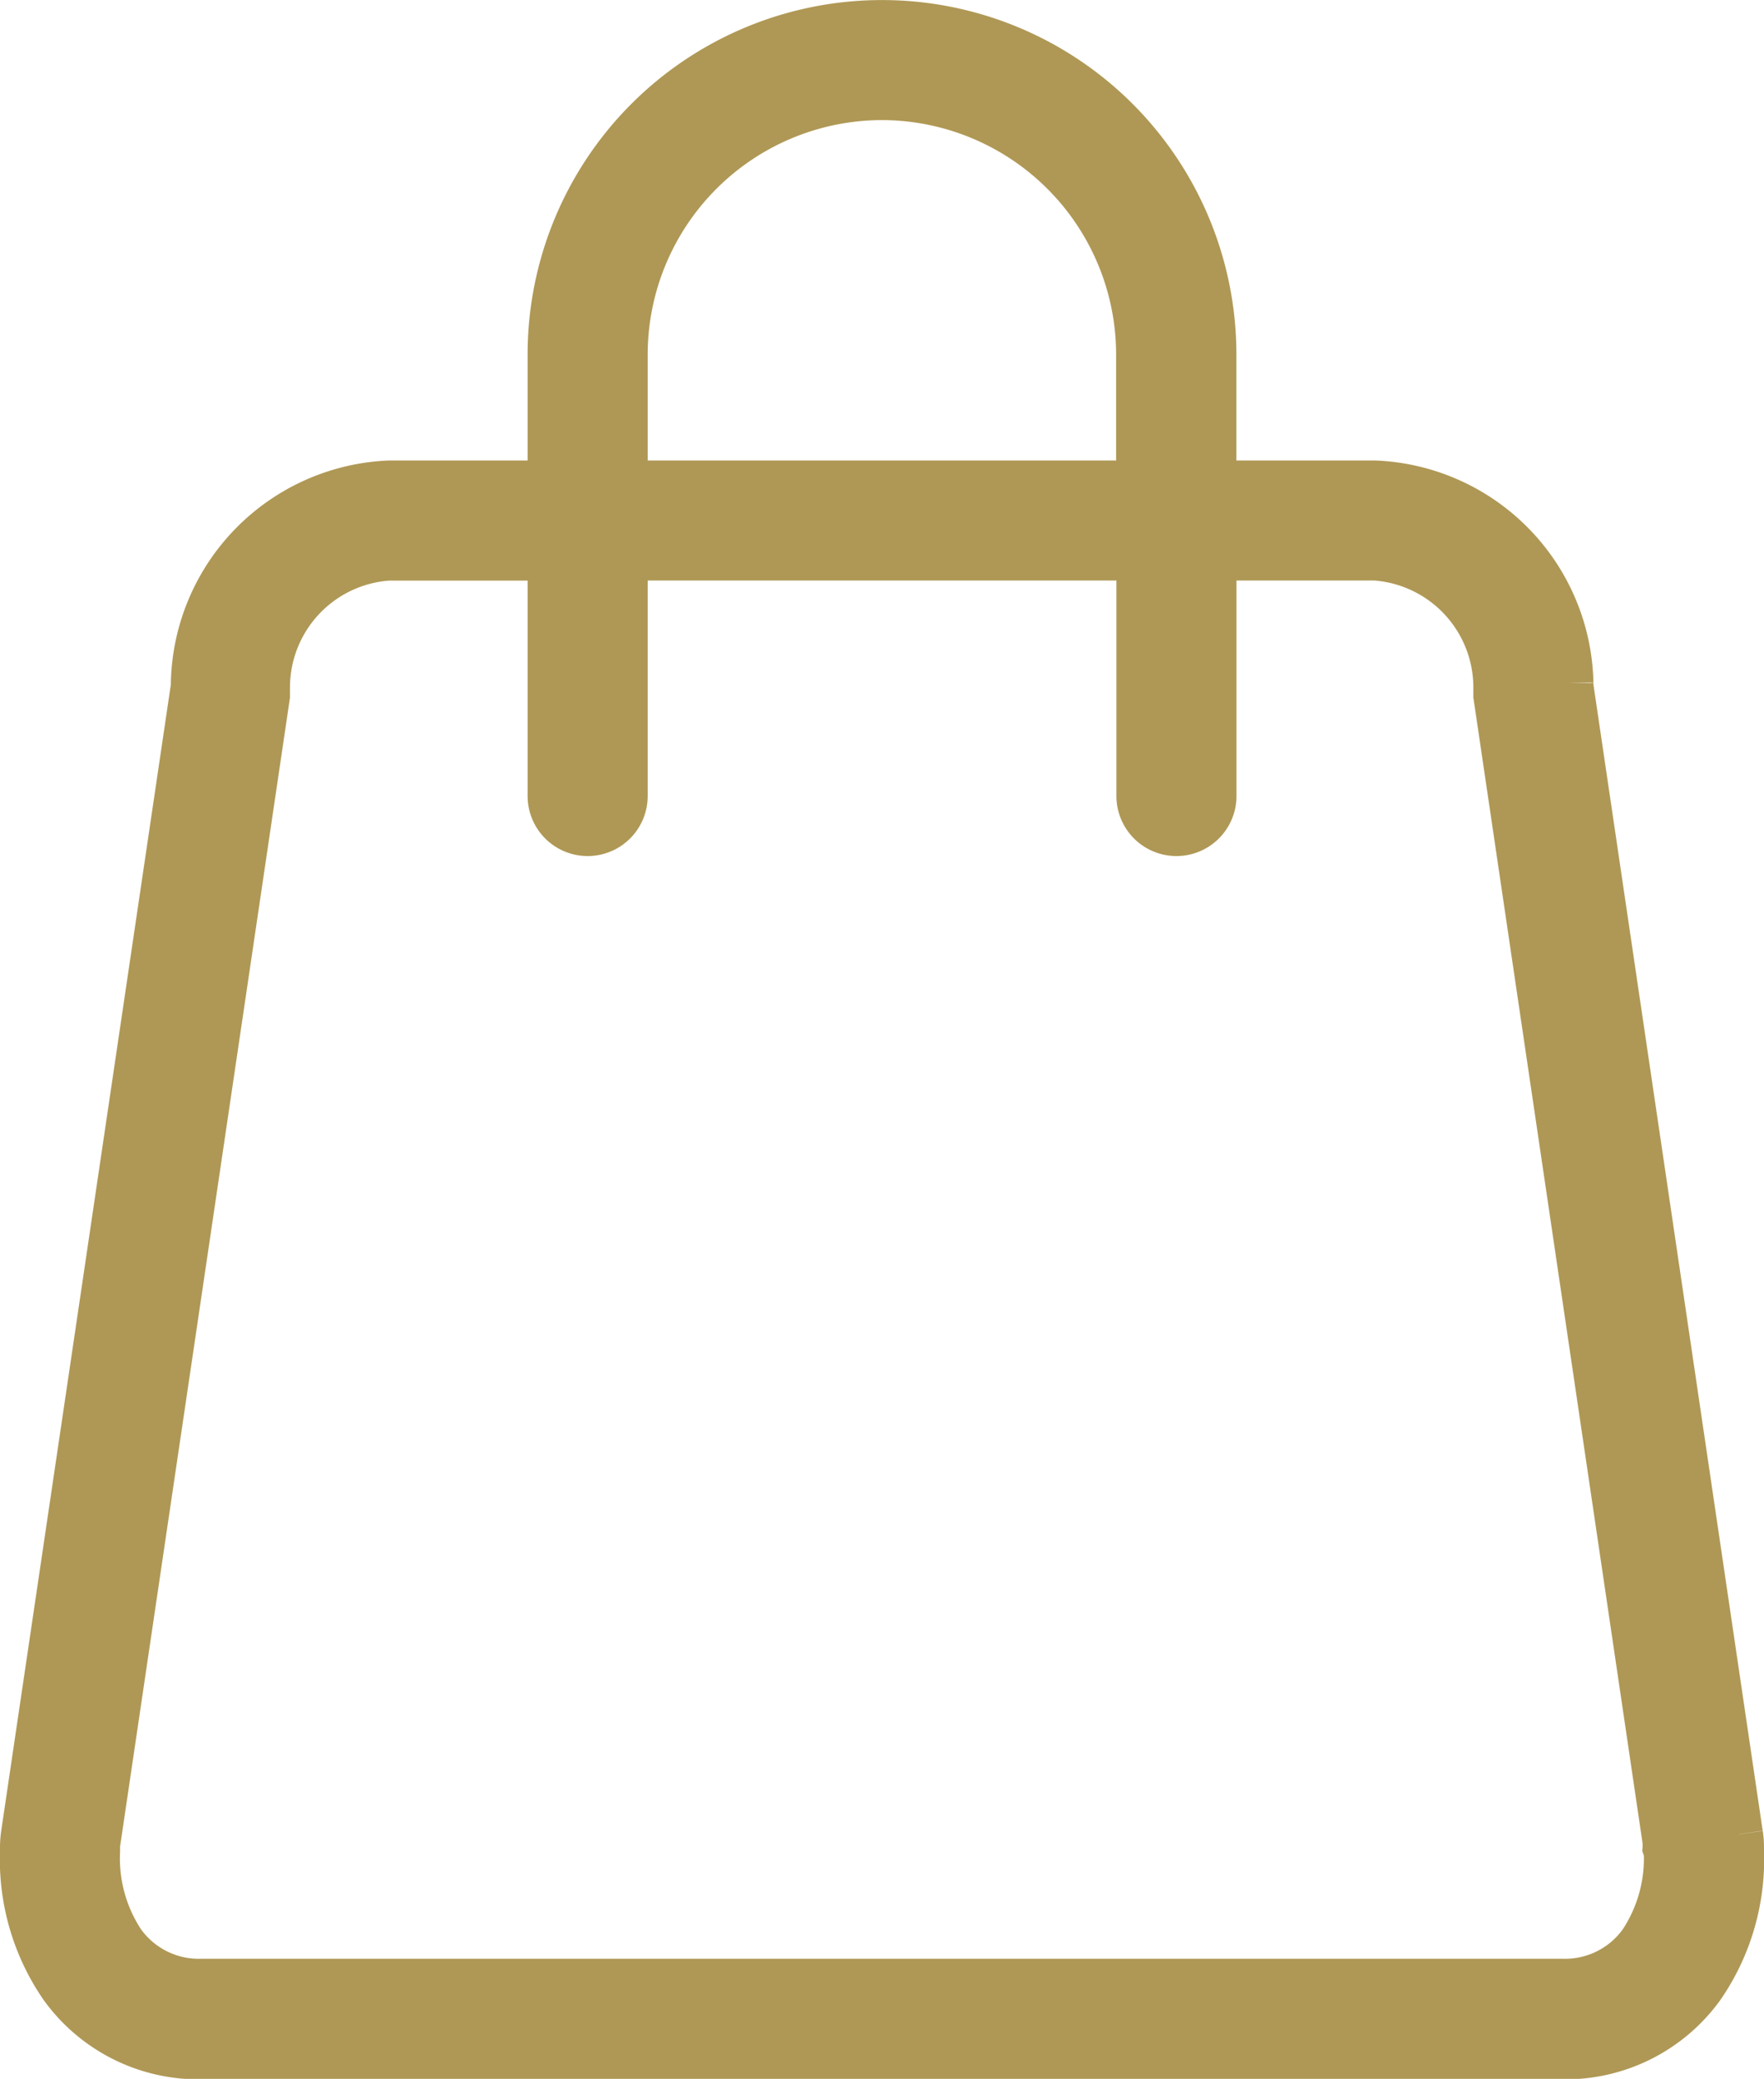
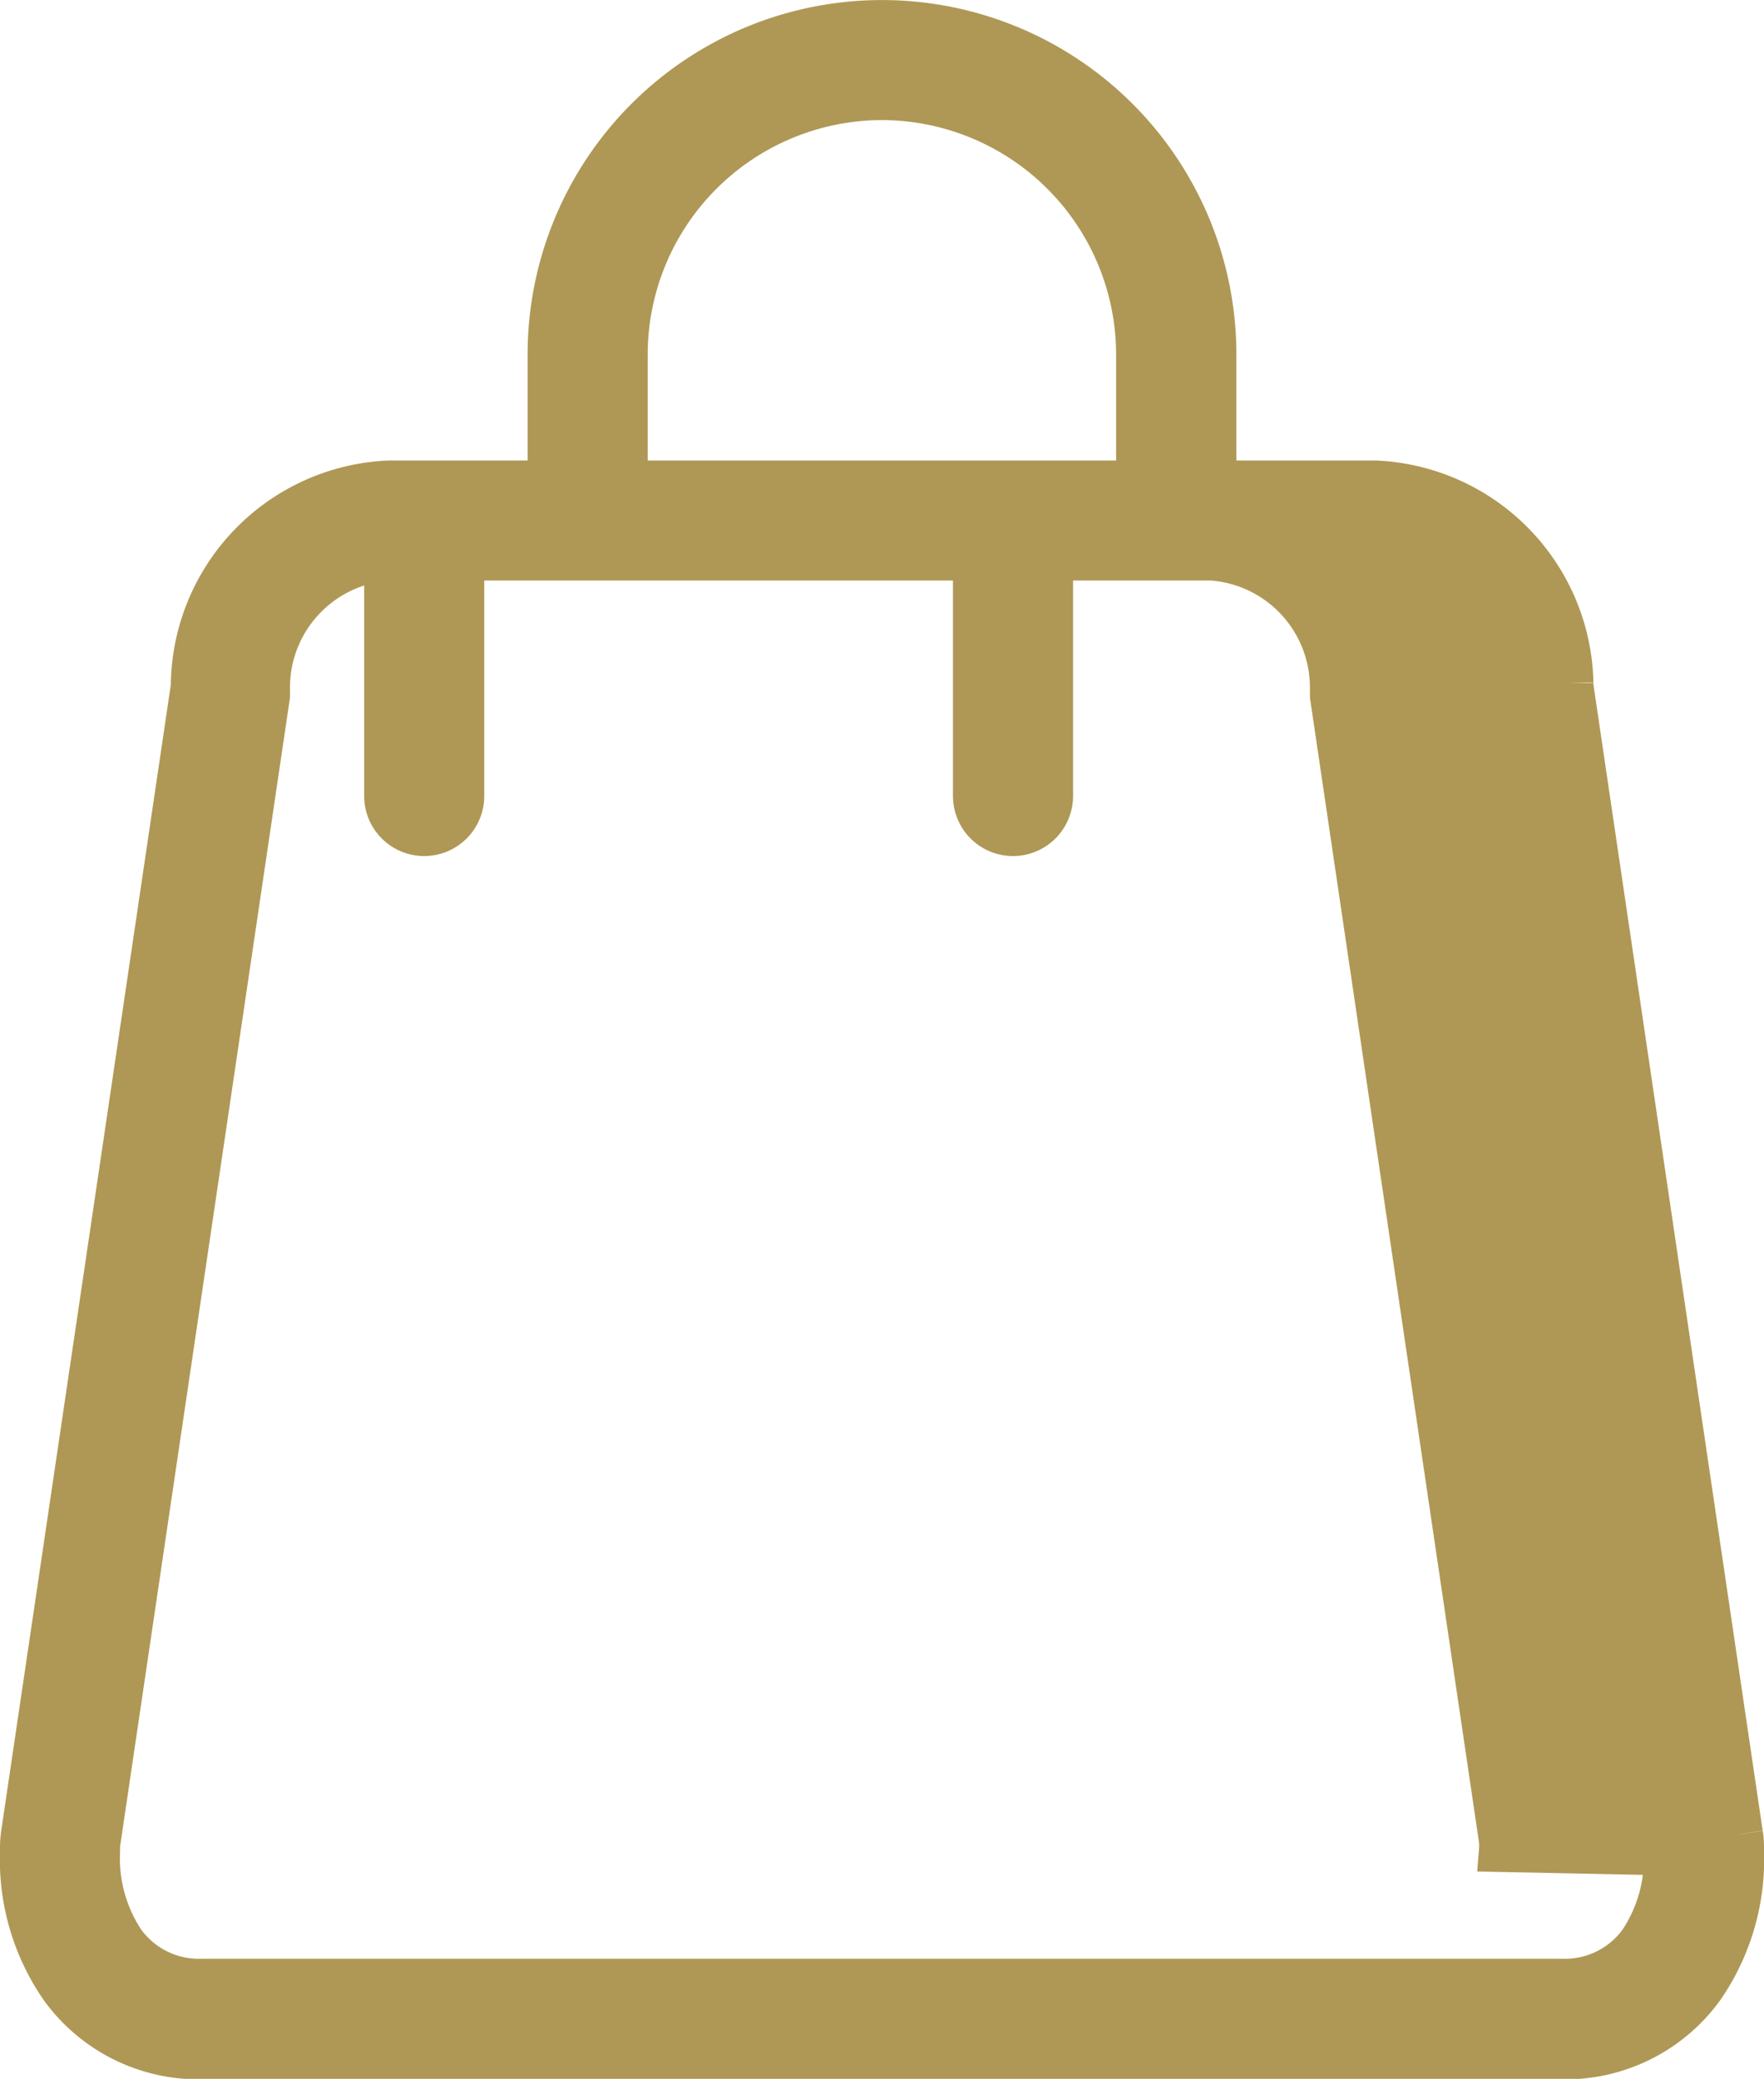
<svg xmlns="http://www.w3.org/2000/svg" width="18.305" height="21.569" viewBox="0 0 18.305 21.569">
  <g id="Groupe_10" data-name="Groupe 10" transform="translate(0.25 0.25)">
    <g id="Groupe_121" data-name="Groupe 121" transform="translate(0 0)">
-       <path id="Tracé_5" data-name="Tracé 5" d="M17.794,18.781,16.035,6.87l0-.033a2.105,2.105,0,0,0-2.014-2.059H12.33V3.428a3.427,3.427,0,1,0-6.855,0v1.35H3.787A2.106,2.106,0,0,0,1.773,6.837l0,.033L.01,18.782a.968.968,0,0,0-.01.142v.034a2.312,2.312,0,0,0,.408,1.4,1.731,1.731,0,0,0,1.435.716H15.962a1.731,1.731,0,0,0,1.435-.716,2.312,2.312,0,0,0,.408-1.4v-.034a.975.975,0,0,0-.01-.142M8.9.746a2.685,2.685,0,0,1,2.682,2.682v1.35H6.221V3.428A2.685,2.685,0,0,1,8.9.746m8.157,18.212a1.59,1.59,0,0,1-.264.955.99.99,0,0,1-.833.41H1.843a.99.99,0,0,1-.833-.41,1.59,1.59,0,0,1-.264-.955v-.034a.21.21,0,0,1,0-.033L2.509,6.97l0-.017,0-.049c0-.005,0-.011,0-.016a1.363,1.363,0,0,1,1.27-1.364H5.475V8.009a.373.373,0,0,0,.746,0V5.523h5.364V8.009a.373.373,0,0,0,.746,0V5.523h1.688a1.364,1.364,0,0,1,1.27,1.364c0,.005,0,.01,0,.015l0,.049c0,.006,0,.012,0,.018l1.756,11.888,0,.033a.208.208,0,0,1,0,.033Z" transform="translate(0 0)" fill="#af9855" stroke="#af9855" stroke-width="0.5" />
+       <path id="Tracé_5" data-name="Tracé 5" d="M17.794,18.781,16.035,6.87l0-.033a2.105,2.105,0,0,0-2.014-2.059H12.33V3.428a3.427,3.427,0,1,0-6.855,0v1.35H3.787A2.106,2.106,0,0,0,1.773,6.837l0,.033L.01,18.782a.968.968,0,0,0-.01.142v.034a2.312,2.312,0,0,0,.408,1.4,1.731,1.731,0,0,0,1.435.716H15.962a1.731,1.731,0,0,0,1.435-.716,2.312,2.312,0,0,0,.408-1.4v-.034a.975.975,0,0,0-.01-.142M8.9.746a2.685,2.685,0,0,1,2.682,2.682v1.35H6.221V3.428A2.685,2.685,0,0,1,8.9.746m8.157,18.212a1.59,1.59,0,0,1-.264.955.99.99,0,0,1-.833.41H1.843a.99.99,0,0,1-.833-.41,1.59,1.59,0,0,1-.264-.955v-.034a.21.21,0,0,1,0-.033L2.509,6.97l0-.017,0-.049c0-.005,0-.011,0-.016a1.363,1.363,0,0,1,1.27-1.364V8.009a.373.373,0,0,0,.746,0V5.523h5.364V8.009a.373.373,0,0,0,.746,0V5.523h1.688a1.364,1.364,0,0,1,1.27,1.364c0,.005,0,.01,0,.015l0,.049c0,.006,0,.012,0,.018l1.756,11.888,0,.033a.208.208,0,0,1,0,.033Z" transform="translate(0 0)" fill="#af9855" stroke="#af9855" stroke-width="0.5" />
    </g>
  </g>
</svg>